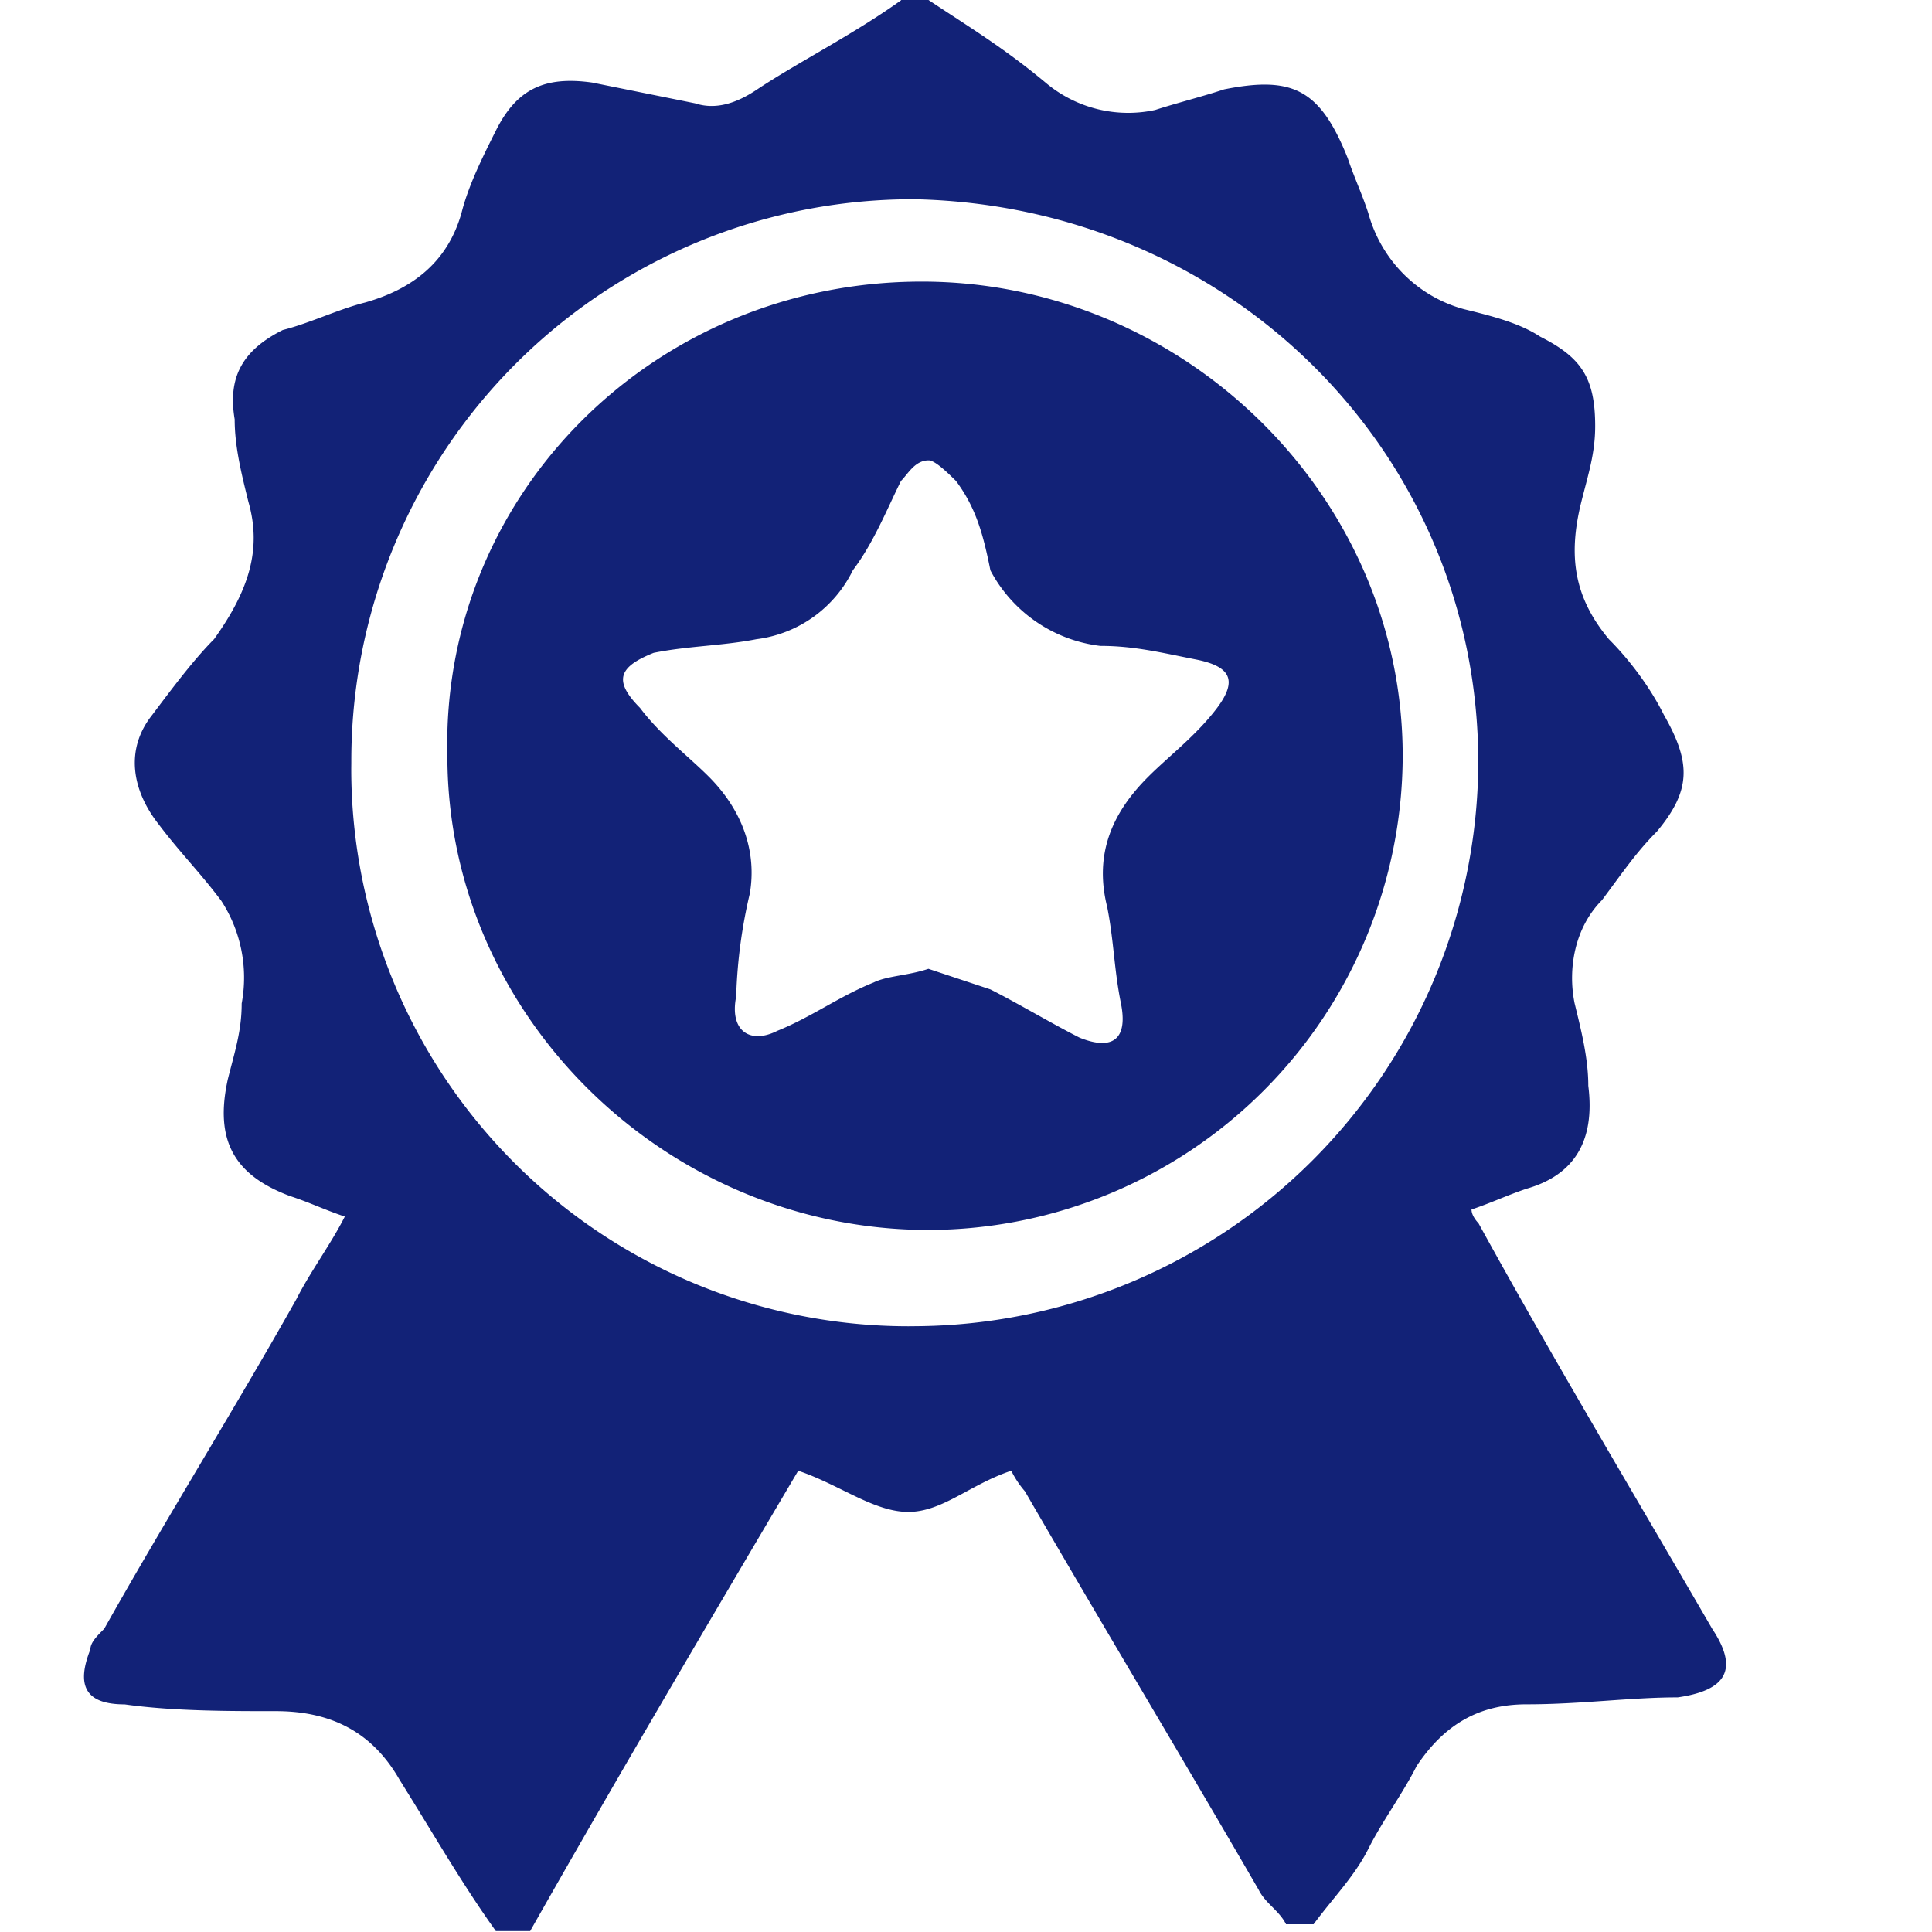
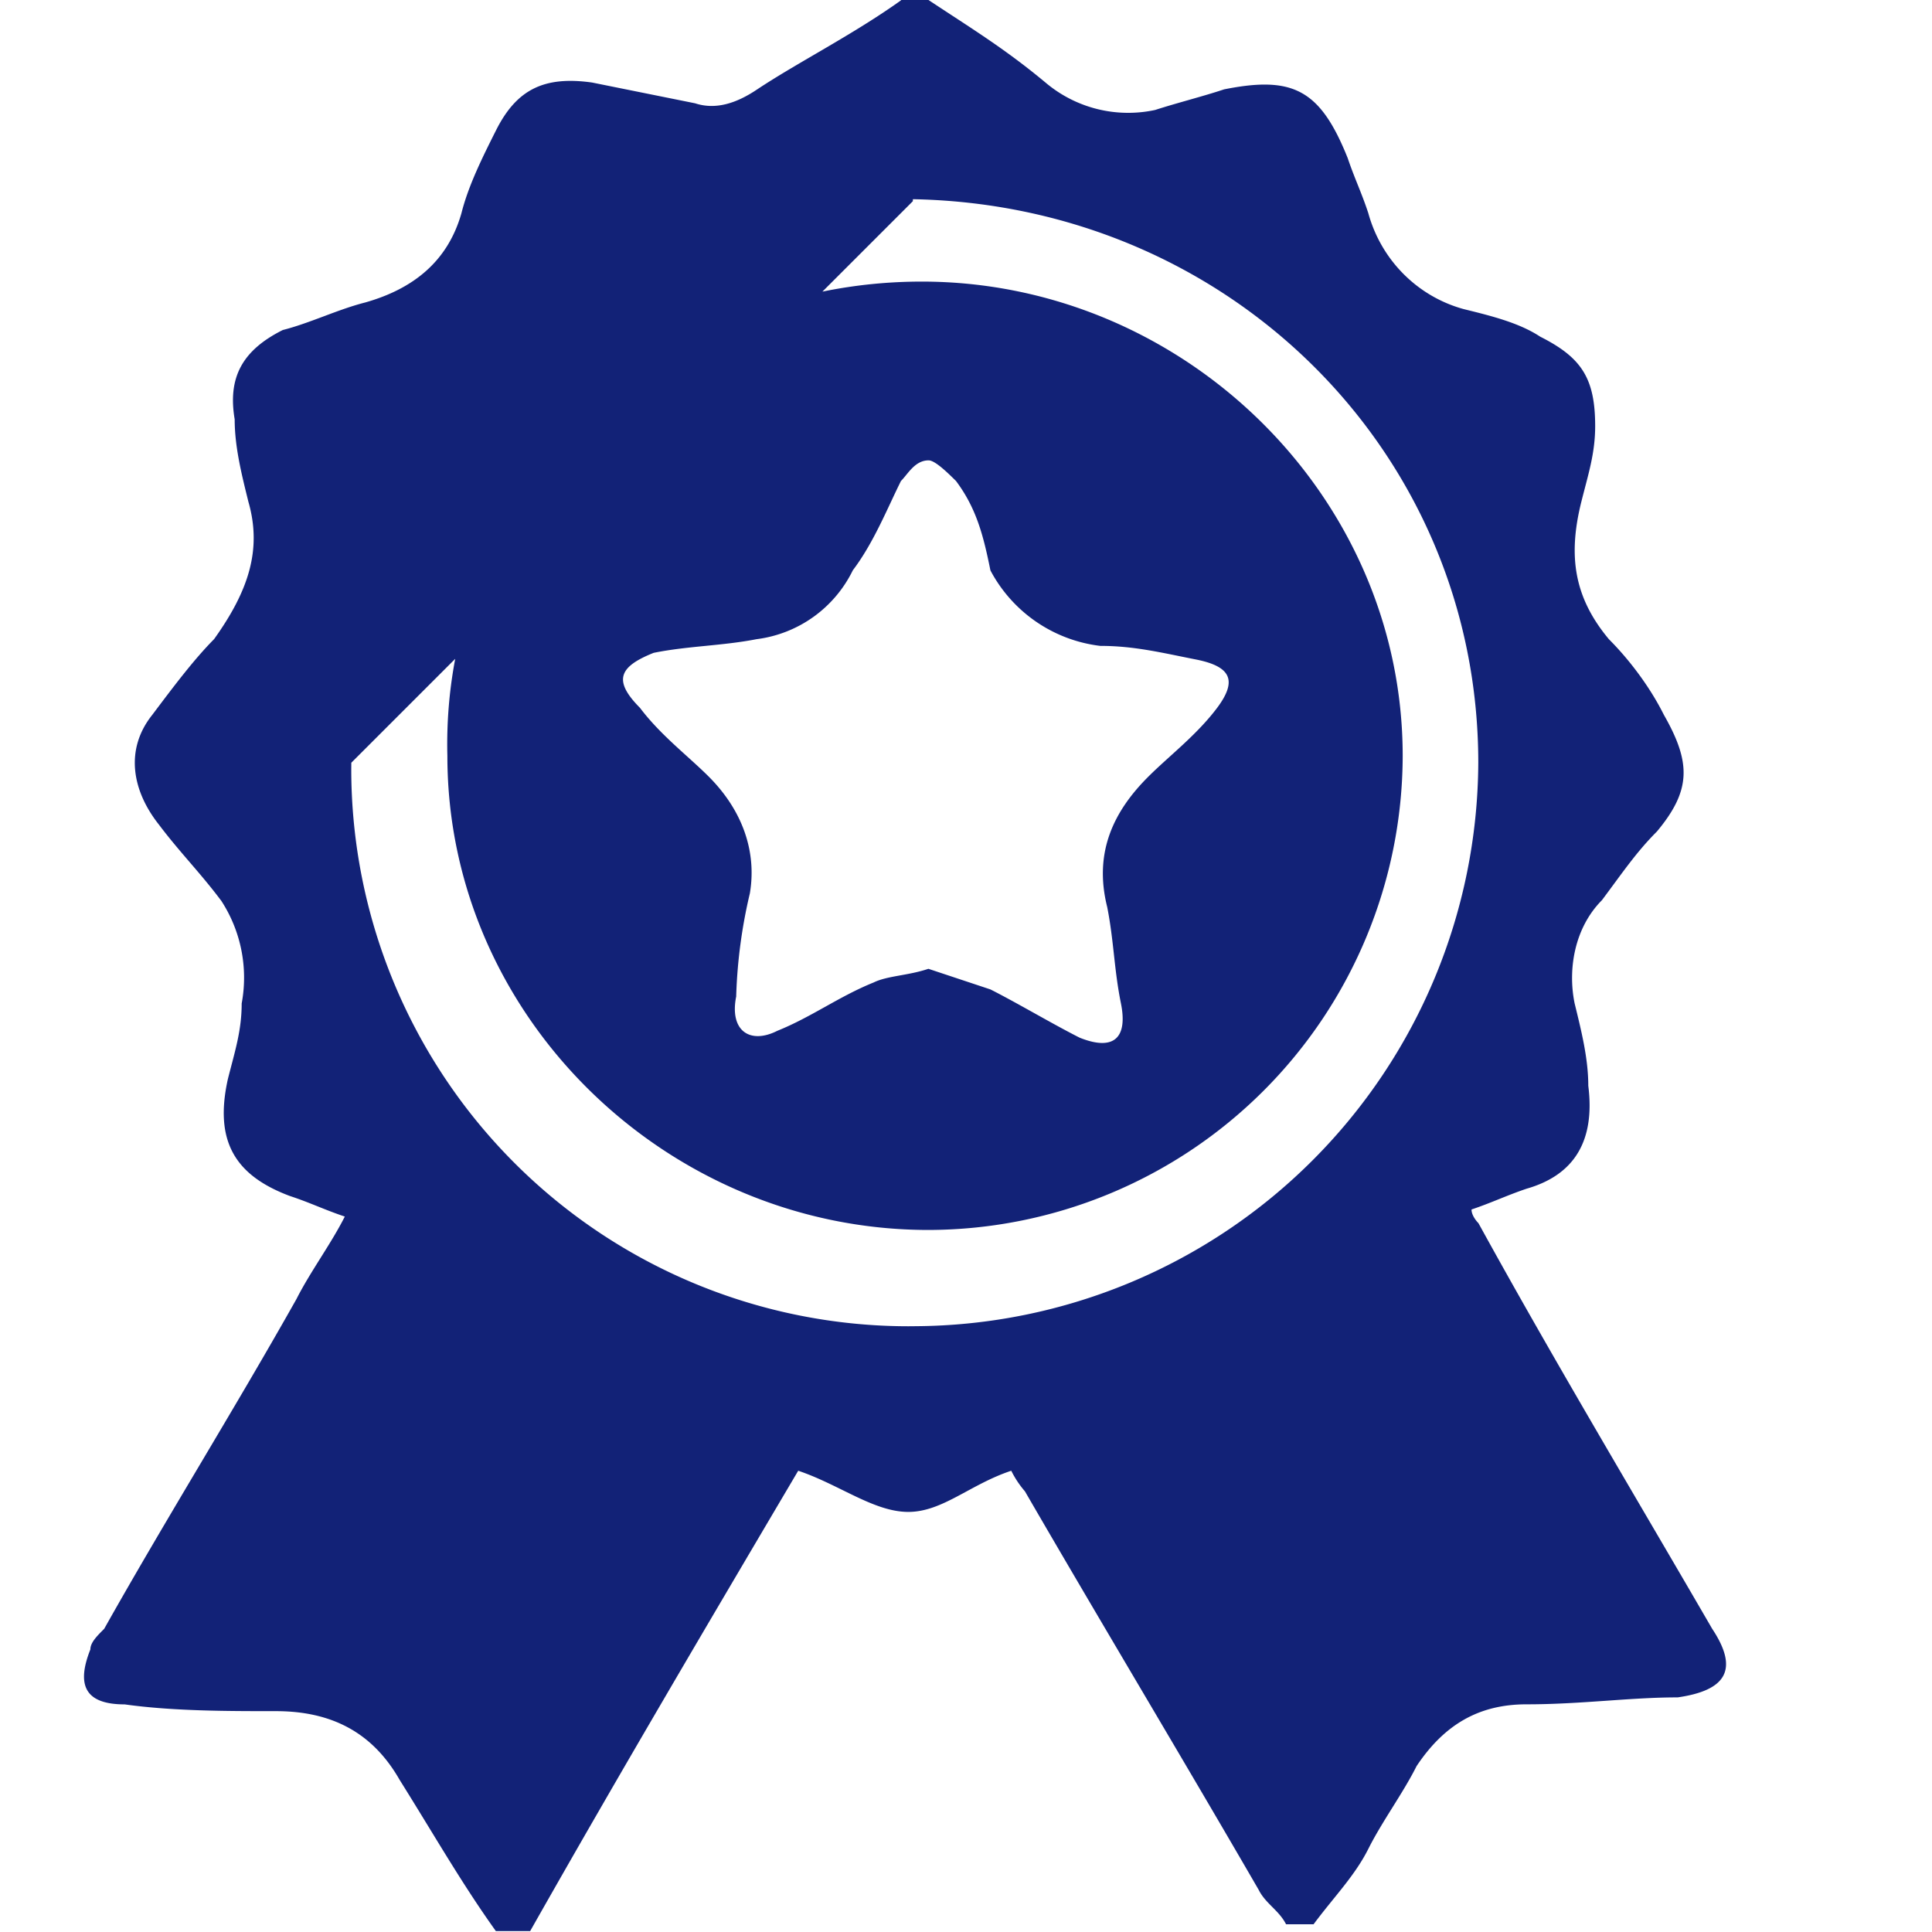
<svg xmlns="http://www.w3.org/2000/svg" class="icon" viewBox="0 0 1024 1024" width="128" height="128">
-   <path d="M477.536 0h14.592c21.824 14.496 40.096 25.504 61.92 43.68a67.84 67.84 0 0 0 58.688 14.496l-0.448 0.096c11.008-3.584 25.6-7.264 36.512-10.912 36.416-7.264 50.912 0 65.504 36.416 3.68 10.912 7.328 18.24 10.912 29.152 6.848 24.928 26.08 44.16 50.496 50.88l0.512 0.128c14.592 3.584 29.152 7.264 40.096 14.496 21.824 11.008 29.152 21.92 29.152 47.424 0 14.496-3.68 25.504-7.328 40.096-7.264 29.088-3.68 50.912 14.592 72.832 10.912 10.912 21.824 25.408 29.152 40.096 14.496 25.408 14.496 40-3.68 61.824-10.912 10.912-18.24 21.824-29.152 36.416-14.496 14.592-18.176 36.416-14.496 54.592 3.584 14.656 7.264 29.248 7.264 43.744 3.68 29.152-7.328 47.328-32.736 54.592-11.008 3.744-18.24 7.328-29.152 11.008 0 3.68 3.68 7.264 3.68 7.264 40.096 72.928 83.744 145.76 123.84 214.912 14.496 21.824 7.264 32.736-18.24 36.416-25.504 0-51.008 3.68-80.16 3.68-25.408 0-43.68 10.912-58.24 32.736-7.264 14.496-18.176 29.152-25.504 43.744-7.264 14.496-18.176 25.408-29.088 40.096h-14.592c-3.68-7.328-10.912-11.008-14.496-18.24-40.096-69.248-83.84-142.08-123.904-211.232a51.744 51.744 0 0 1-7.104-10.624l-0.128-0.288c-21.92 7.264-36.416 21.824-54.592 21.824-18.24 0-36.512-14.496-58.336-21.824-47.328 80.16-94.656 160.256-142.08 244h-18.176c-18.24-25.504-32.736-51.008-51.008-80.16-14.496-25.408-36.416-36.416-65.568-36.416-25.504 0-54.592 0-80.16-3.584-21.76 0-25.408-10.912-18.176-29.152 0-3.68 3.68-7.264 7.328-10.912 32.736-58.24 69.152-116.576 101.92-174.816 7.328-14.496 18.24-29.088 25.6-43.68-11.008-3.68-18.24-7.328-29.152-10.912-29.152-10.912-40.096-29.152-32.832-61.92 3.68-14.592 7.328-25.6 7.328-40.096a74.688 74.688 0 0 0-11.104-54.88l0.16 0.288c-10.912-14.592-21.92-25.6-32.832-40.096-14.496-18.24-18.176-40.096-3.584-58.336 10.912-14.496 21.824-29.088 32.736-40.096 18.176-25.408 25.504-47.328 18.176-72.832-3.584-14.496-7.264-29.088-7.264-43.68-3.68-21.824 3.68-36.416 25.504-47.328 14.496-3.68 29.152-10.912 43.68-14.592 25.6-7.264 43.744-21.824 51.008-47.328 3.68-14.592 10.912-29.152 18.24-43.744 10.912-21.824 25.504-29.088 51.008-25.504l54.592 11.008c10.912 3.584 21.92 0 32.832-7.328 21.824-14.496 50.912-29.088 76.416-47.328zM186.208 404.256l-0.032 3.264a295.424 295.424 0 0 0 295.424 295.424l3.424-0.032h-0.16a300.032 300.032 0 0 0 298.656-298.592v-0.064c0-163.84-131.168-295.008-298.656-298.656h-1.024a297.6 297.6 0 0 0-297.632 297.632v1.088-0.064z m302.336-255.008c138.336 0 254.912 112.992 254.912 251.424a251.84 251.84 0 0 1-251.296 251.232h-0.032c-138.4 0-255.008-112.928-255.008-251.232-3.488-138.4 109.408-251.424 251.488-251.424z m3.584 364.256l32.832 10.912c14.496 7.328 32.736 18.24 47.328 25.6 18.176 7.264 25.504 0 21.824-18.24s-3.68-32.736-7.264-51.008c-7.328-29.152 3.584-51.008 21.824-69.152 10.912-10.912 25.504-21.92 36.416-36.416 10.912-14.592 7.264-21.92-10.912-25.6-18.24-3.584-32.832-7.264-51.008-7.264a76.128 76.128 0 0 1-58.048-39.68l-0.192-0.416c-3.68-18.176-7.328-32.736-18.24-47.328-3.68-3.584-10.912-10.912-14.496-10.912-7.328 0-11.008 7.328-14.656 10.912-7.264 14.592-14.496 32.832-25.504 47.328a65.952 65.952 0 0 1-50.592 36.48l-0.32 0.032c-18.24 3.584-36.416 3.584-54.656 7.264-18.176 7.264-21.824 14.496-7.264 29.152 10.912 14.496 25.504 25.504 36.416 36.416 18.176 18.176 25.504 40.096 21.824 61.92a270.432 270.432 0 0 0-7.232 54.112v0.48c-3.68 18.24 7.264 25.6 21.824 18.24 18.176-7.328 32.736-18.24 51.008-25.6 7.264-3.584 18.176-3.584 29.088-7.264z" fill="#122277" />
+   <path d="M477.536 0h14.592c21.824 14.496 40.096 25.504 61.92 43.68a67.84 67.84 0 0 0 58.688 14.496l-0.448 0.096c11.008-3.584 25.6-7.264 36.512-10.912 36.416-7.264 50.912 0 65.504 36.416 3.68 10.912 7.328 18.24 10.912 29.152 6.848 24.928 26.08 44.16 50.496 50.88l0.512 0.128c14.592 3.584 29.152 7.264 40.096 14.496 21.824 11.008 29.152 21.92 29.152 47.424 0 14.496-3.68 25.504-7.328 40.096-7.264 29.088-3.68 50.912 14.592 72.832 10.912 10.912 21.824 25.408 29.152 40.096 14.496 25.408 14.496 40-3.68 61.824-10.912 10.912-18.24 21.824-29.152 36.416-14.496 14.592-18.176 36.416-14.496 54.592 3.584 14.656 7.264 29.248 7.264 43.744 3.68 29.152-7.328 47.328-32.736 54.592-11.008 3.744-18.24 7.328-29.152 11.008 0 3.68 3.68 7.264 3.68 7.264 40.096 72.928 83.744 145.76 123.84 214.912 14.496 21.824 7.264 32.736-18.24 36.416-25.504 0-51.008 3.68-80.16 3.68-25.408 0-43.68 10.912-58.24 32.736-7.264 14.496-18.176 29.152-25.504 43.744-7.264 14.496-18.176 25.408-29.088 40.096h-14.592c-3.68-7.328-10.912-11.008-14.496-18.24-40.096-69.248-83.84-142.08-123.904-211.232a51.744 51.744 0 0 1-7.104-10.624l-0.128-0.288c-21.92 7.264-36.416 21.824-54.592 21.824-18.24 0-36.512-14.496-58.336-21.824-47.328 80.16-94.656 160.256-142.08 244h-18.176c-18.24-25.504-32.736-51.008-51.008-80.16-14.496-25.408-36.416-36.416-65.568-36.416-25.504 0-54.592 0-80.16-3.584-21.76 0-25.408-10.912-18.176-29.152 0-3.68 3.68-7.264 7.328-10.912 32.736-58.24 69.152-116.576 101.92-174.816 7.328-14.496 18.24-29.088 25.6-43.68-11.008-3.68-18.24-7.328-29.152-10.912-29.152-10.912-40.096-29.152-32.832-61.92 3.68-14.592 7.328-25.6 7.328-40.096a74.688 74.688 0 0 0-11.104-54.88l0.16 0.288c-10.912-14.592-21.92-25.6-32.832-40.096-14.496-18.24-18.176-40.096-3.584-58.336 10.912-14.496 21.824-29.088 32.736-40.096 18.176-25.408 25.504-47.328 18.176-72.832-3.584-14.496-7.264-29.088-7.264-43.68-3.68-21.824 3.68-36.416 25.504-47.328 14.496-3.68 29.152-10.912 43.68-14.592 25.6-7.264 43.744-21.824 51.008-47.328 3.68-14.592 10.912-29.152 18.24-43.744 10.912-21.824 25.504-29.088 51.008-25.504l54.592 11.008c10.912 3.584 21.92 0 32.832-7.328 21.824-14.496 50.912-29.088 76.416-47.328zM186.208 404.256l-0.032 3.264a295.424 295.424 0 0 0 295.424 295.424l3.424-0.032h-0.16a300.032 300.032 0 0 0 298.656-298.592v-0.064c0-163.84-131.168-295.008-298.656-298.656h-1.024v1.088-0.064z m302.336-255.008c138.336 0 254.912 112.992 254.912 251.424a251.84 251.84 0 0 1-251.296 251.232h-0.032c-138.4 0-255.008-112.928-255.008-251.232-3.488-138.4 109.408-251.424 251.488-251.424z m3.584 364.256l32.832 10.912c14.496 7.328 32.736 18.24 47.328 25.6 18.176 7.264 25.504 0 21.824-18.24s-3.68-32.736-7.264-51.008c-7.328-29.152 3.584-51.008 21.824-69.152 10.912-10.912 25.504-21.92 36.416-36.416 10.912-14.592 7.264-21.92-10.912-25.6-18.24-3.584-32.832-7.264-51.008-7.264a76.128 76.128 0 0 1-58.048-39.68l-0.192-0.416c-3.68-18.176-7.328-32.736-18.24-47.328-3.68-3.584-10.912-10.912-14.496-10.912-7.328 0-11.008 7.328-14.656 10.912-7.264 14.592-14.496 32.832-25.504 47.328a65.952 65.952 0 0 1-50.592 36.48l-0.32 0.032c-18.24 3.584-36.416 3.584-54.656 7.264-18.176 7.264-21.824 14.496-7.264 29.152 10.912 14.496 25.504 25.504 36.416 36.416 18.176 18.176 25.504 40.096 21.824 61.92a270.432 270.432 0 0 0-7.232 54.112v0.48c-3.68 18.24 7.264 25.6 21.824 18.24 18.176-7.328 32.736-18.24 51.008-25.6 7.264-3.584 18.176-3.584 29.088-7.264z" fill="#122277" />
</svg>